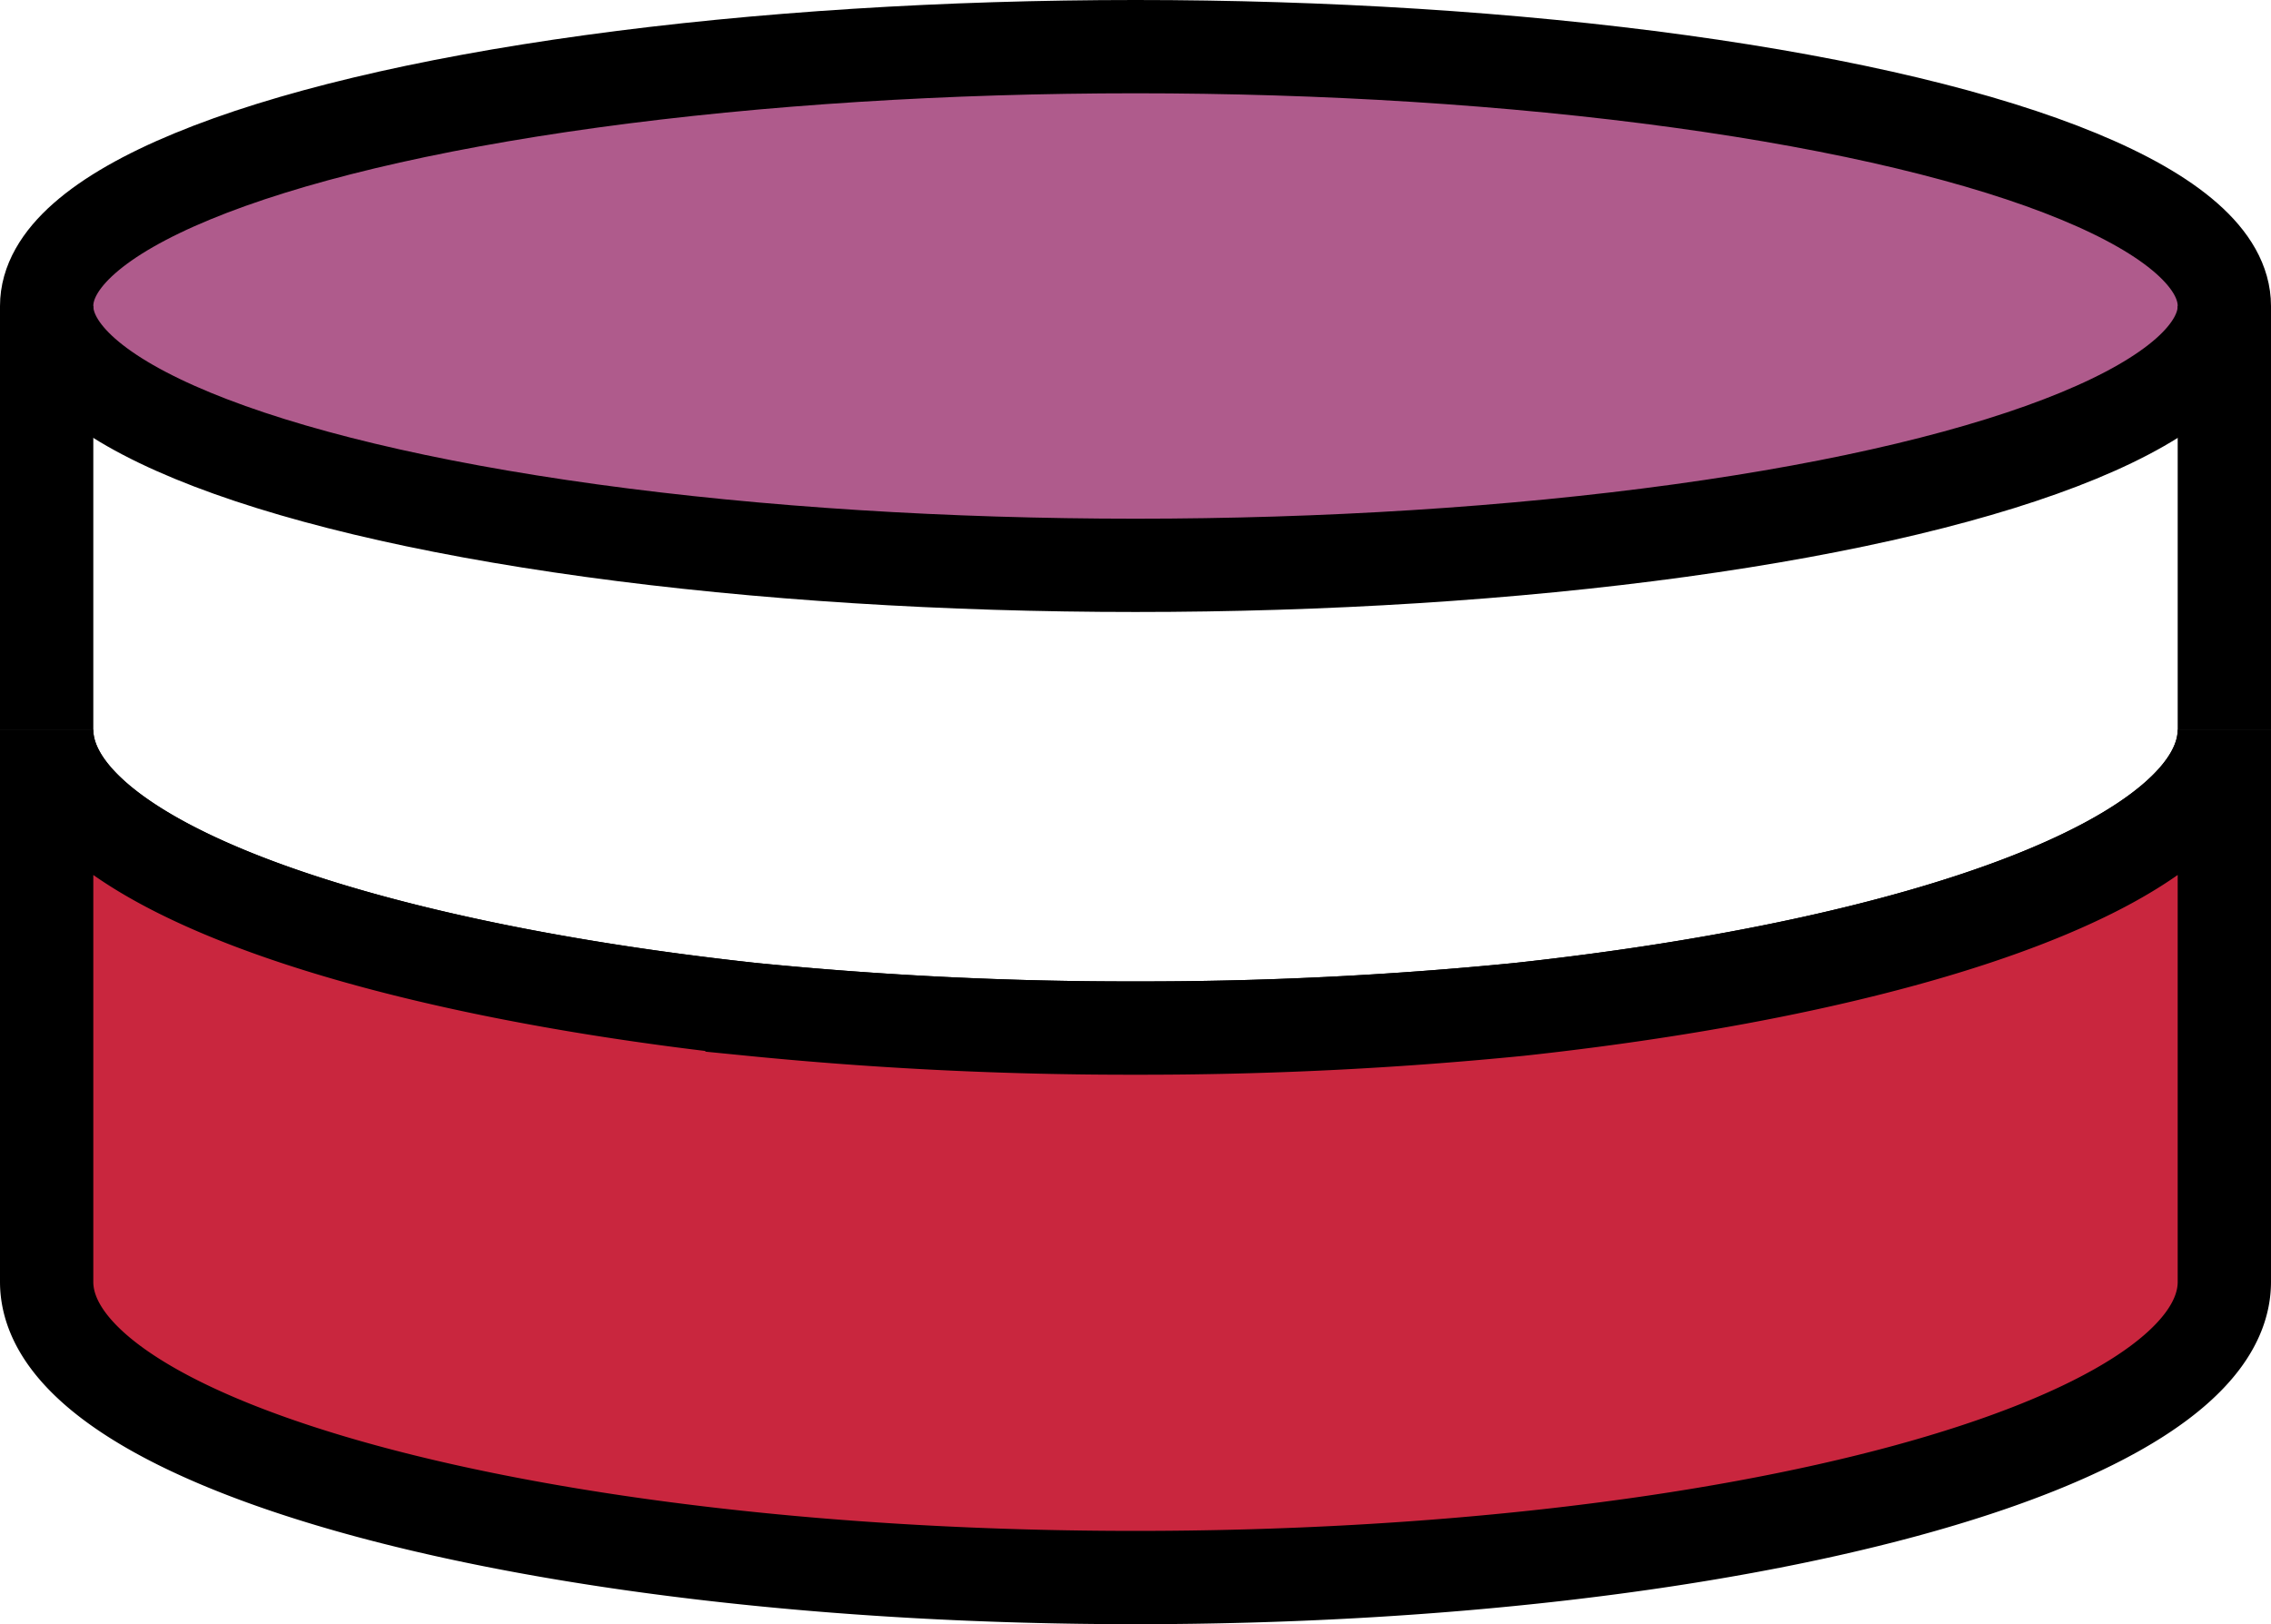
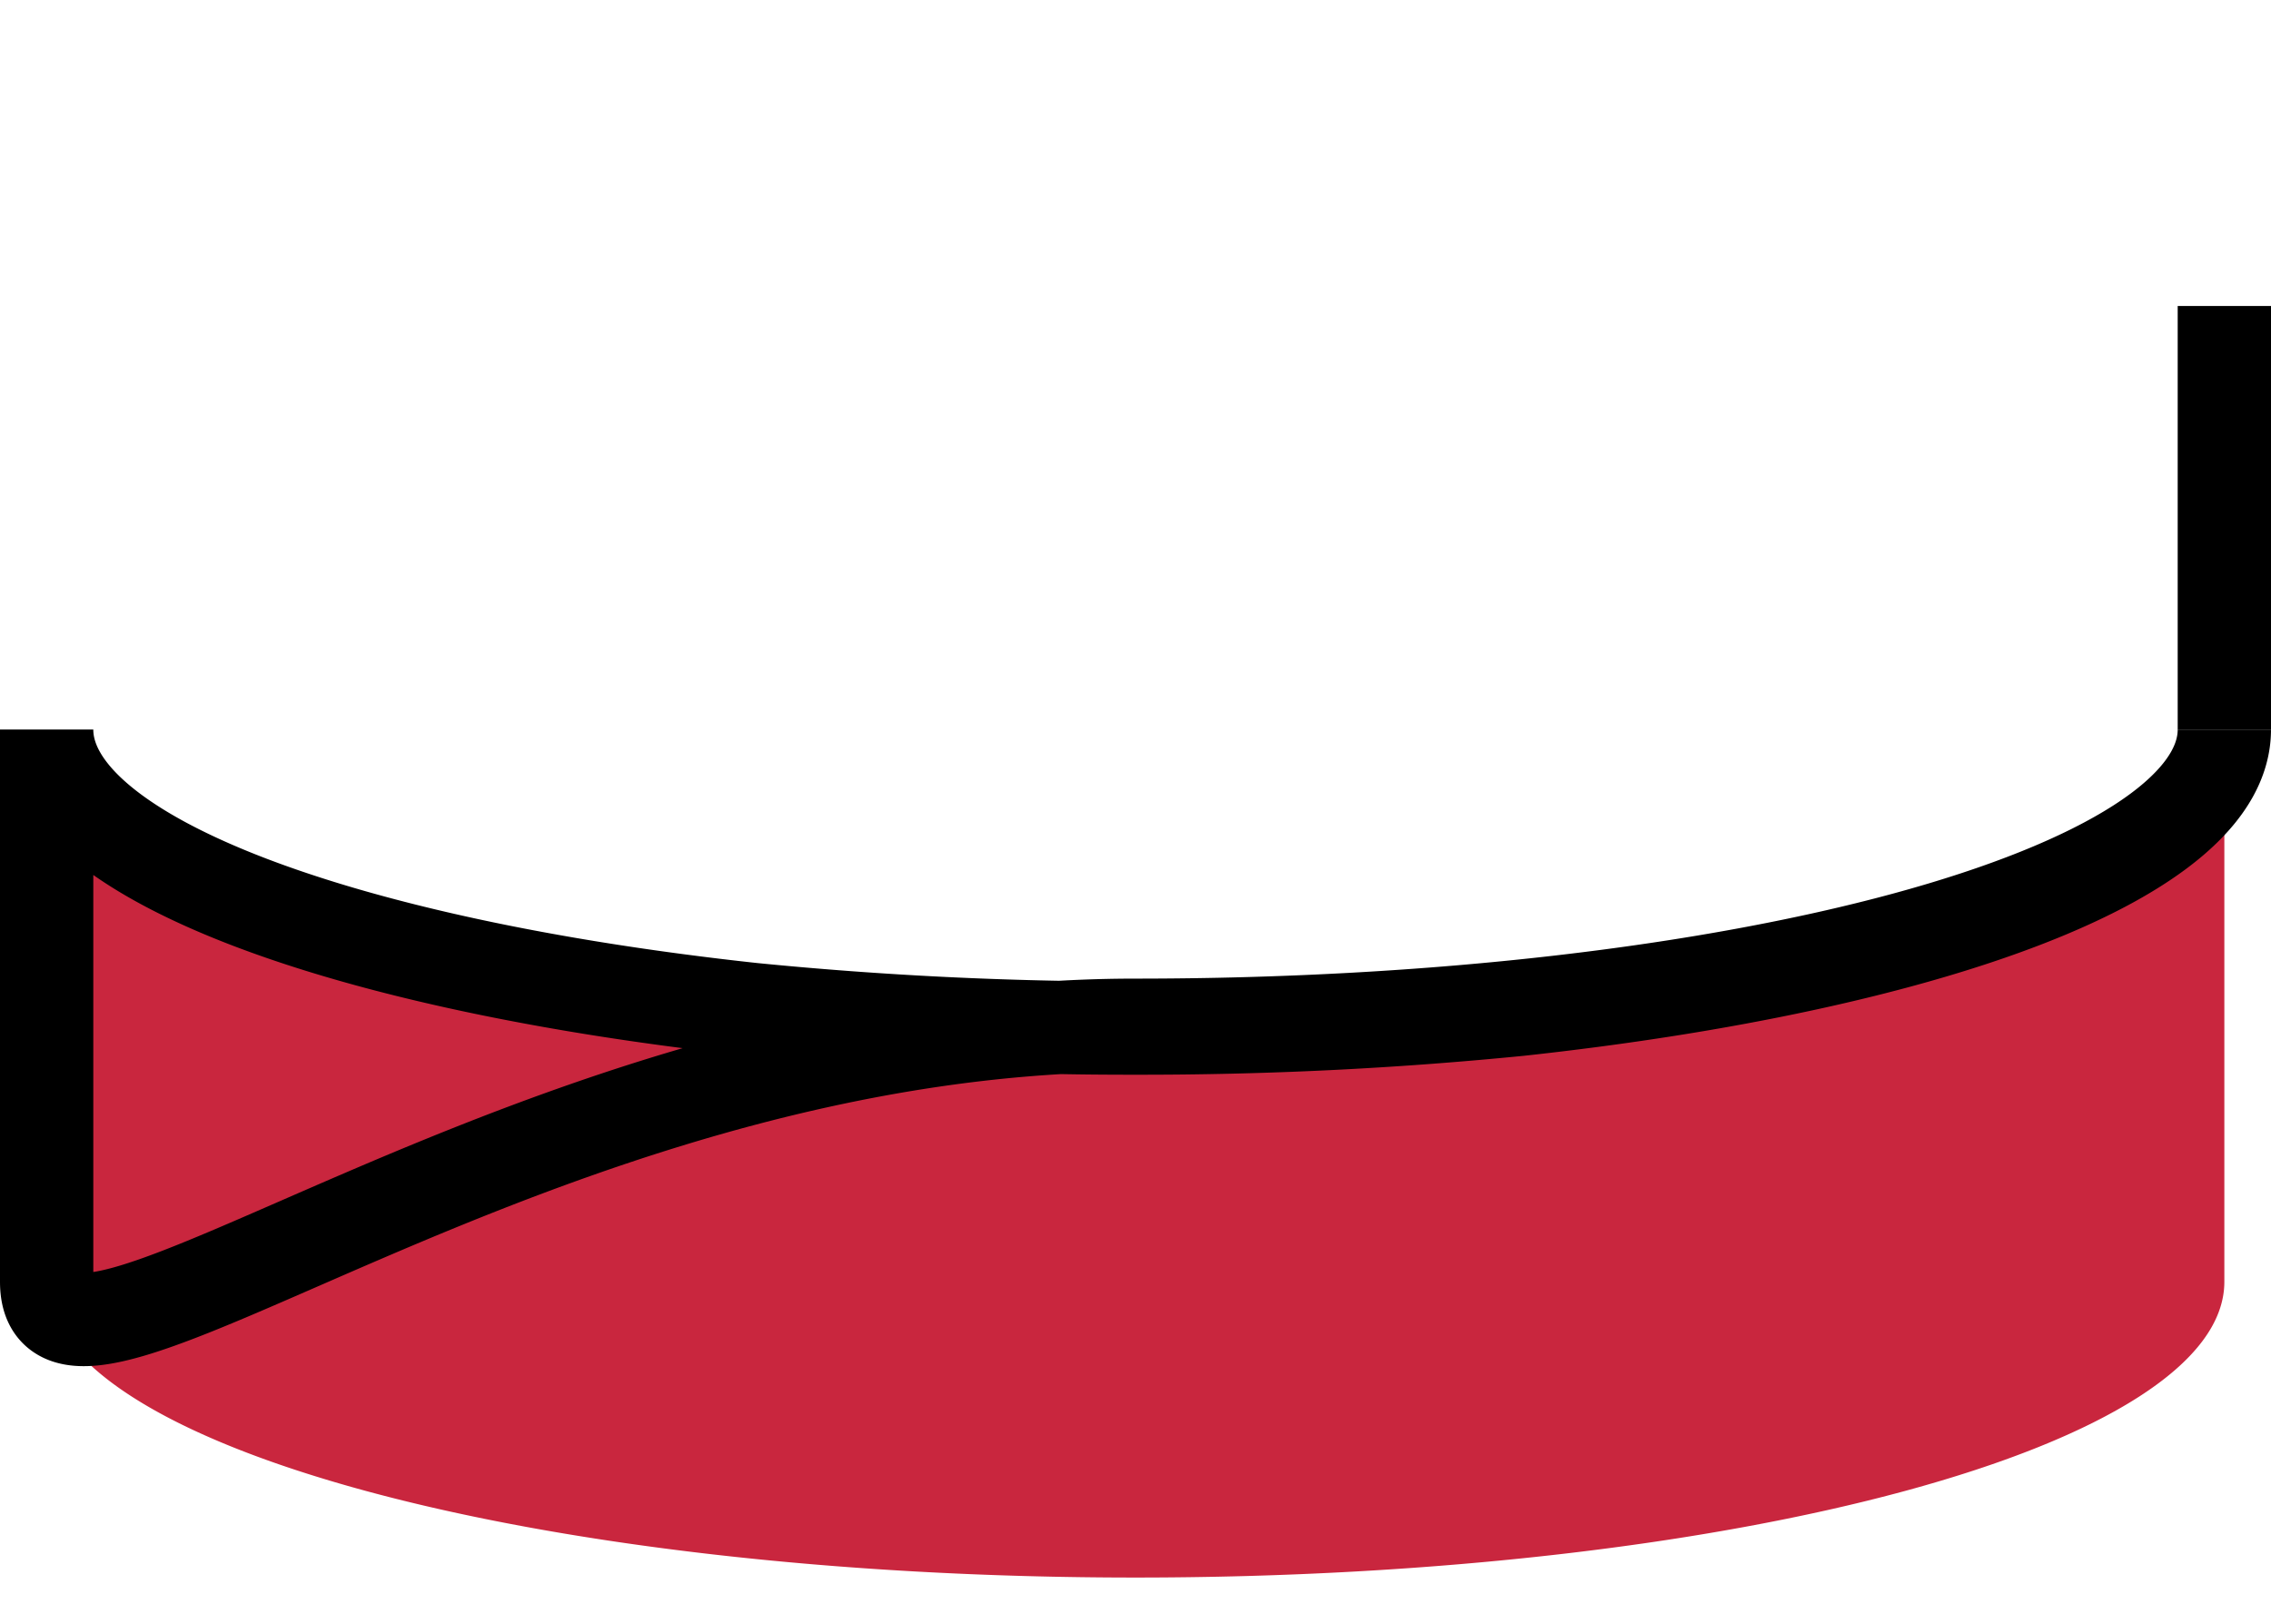
<svg xmlns="http://www.w3.org/2000/svg" viewBox="0 0 24.34 17.41">
  <defs>
    <style>.cls-1{fill:none;}.cls-1,.cls-3{stroke:#000;stroke-miterlimit:10;}.cls-2{fill:#c9263e;}.cls-3{fill:#af5b8c;}</style>
  </defs>
  <g id="Слой_2" data-name="Слой 2">
    <g id="Слой_71" data-name="Слой 71">
-       <path class="cls-1" d="M23.84,7.82c0,1.36-3.14,2.52-7.56,3a40.86,40.86,0,0,1-4.11.2,40.86,40.86,0,0,1-4.11-.2C3.64,10.34.5,9.18.5,7.82" />
      <path class="cls-2" d="M23.84,7.82v5.92c0,1.75-5.23,3.17-11.67,3.17S.5,15.49.5,13.74V7.82c0,1.36,3.14,2.52,7.56,3a40.86,40.86,0,0,0,4.11.2,40.86,40.86,0,0,0,4.11-.2C20.7,10.34,23.84,9.18,23.84,7.82Z" />
-       <path class="cls-1" d="M23.84,7.82v5.92c0,1.75-5.23,3.17-11.67,3.17S.5,15.49.5,13.74V7.82c0,1.36,3.14,2.52,7.56,3a40.86,40.86,0,0,0,4.11.2,40.86,40.86,0,0,0,4.11-.2C20.7,10.34,23.84,9.18,23.84,7.82Z" />
-       <ellipse class="cls-3" cx="12.17" cy="3.28" rx="11.67" ry="2.78" />
+       <path class="cls-1" d="M23.84,7.82c0,1.75-5.23,3.17-11.67,3.17S.5,15.49.5,13.74V7.82c0,1.36,3.14,2.52,7.56,3a40.86,40.86,0,0,0,4.11.2,40.86,40.86,0,0,0,4.11-.2C20.7,10.34,23.84,9.18,23.84,7.82Z" />
      <line class="cls-3" x1="23.84" y1="3.28" x2="23.84" y2="7.82" />
-       <line class="cls-3" x1="0.5" y1="7.82" x2="0.5" y2="3.28" />
    </g>
  </g>
</svg>